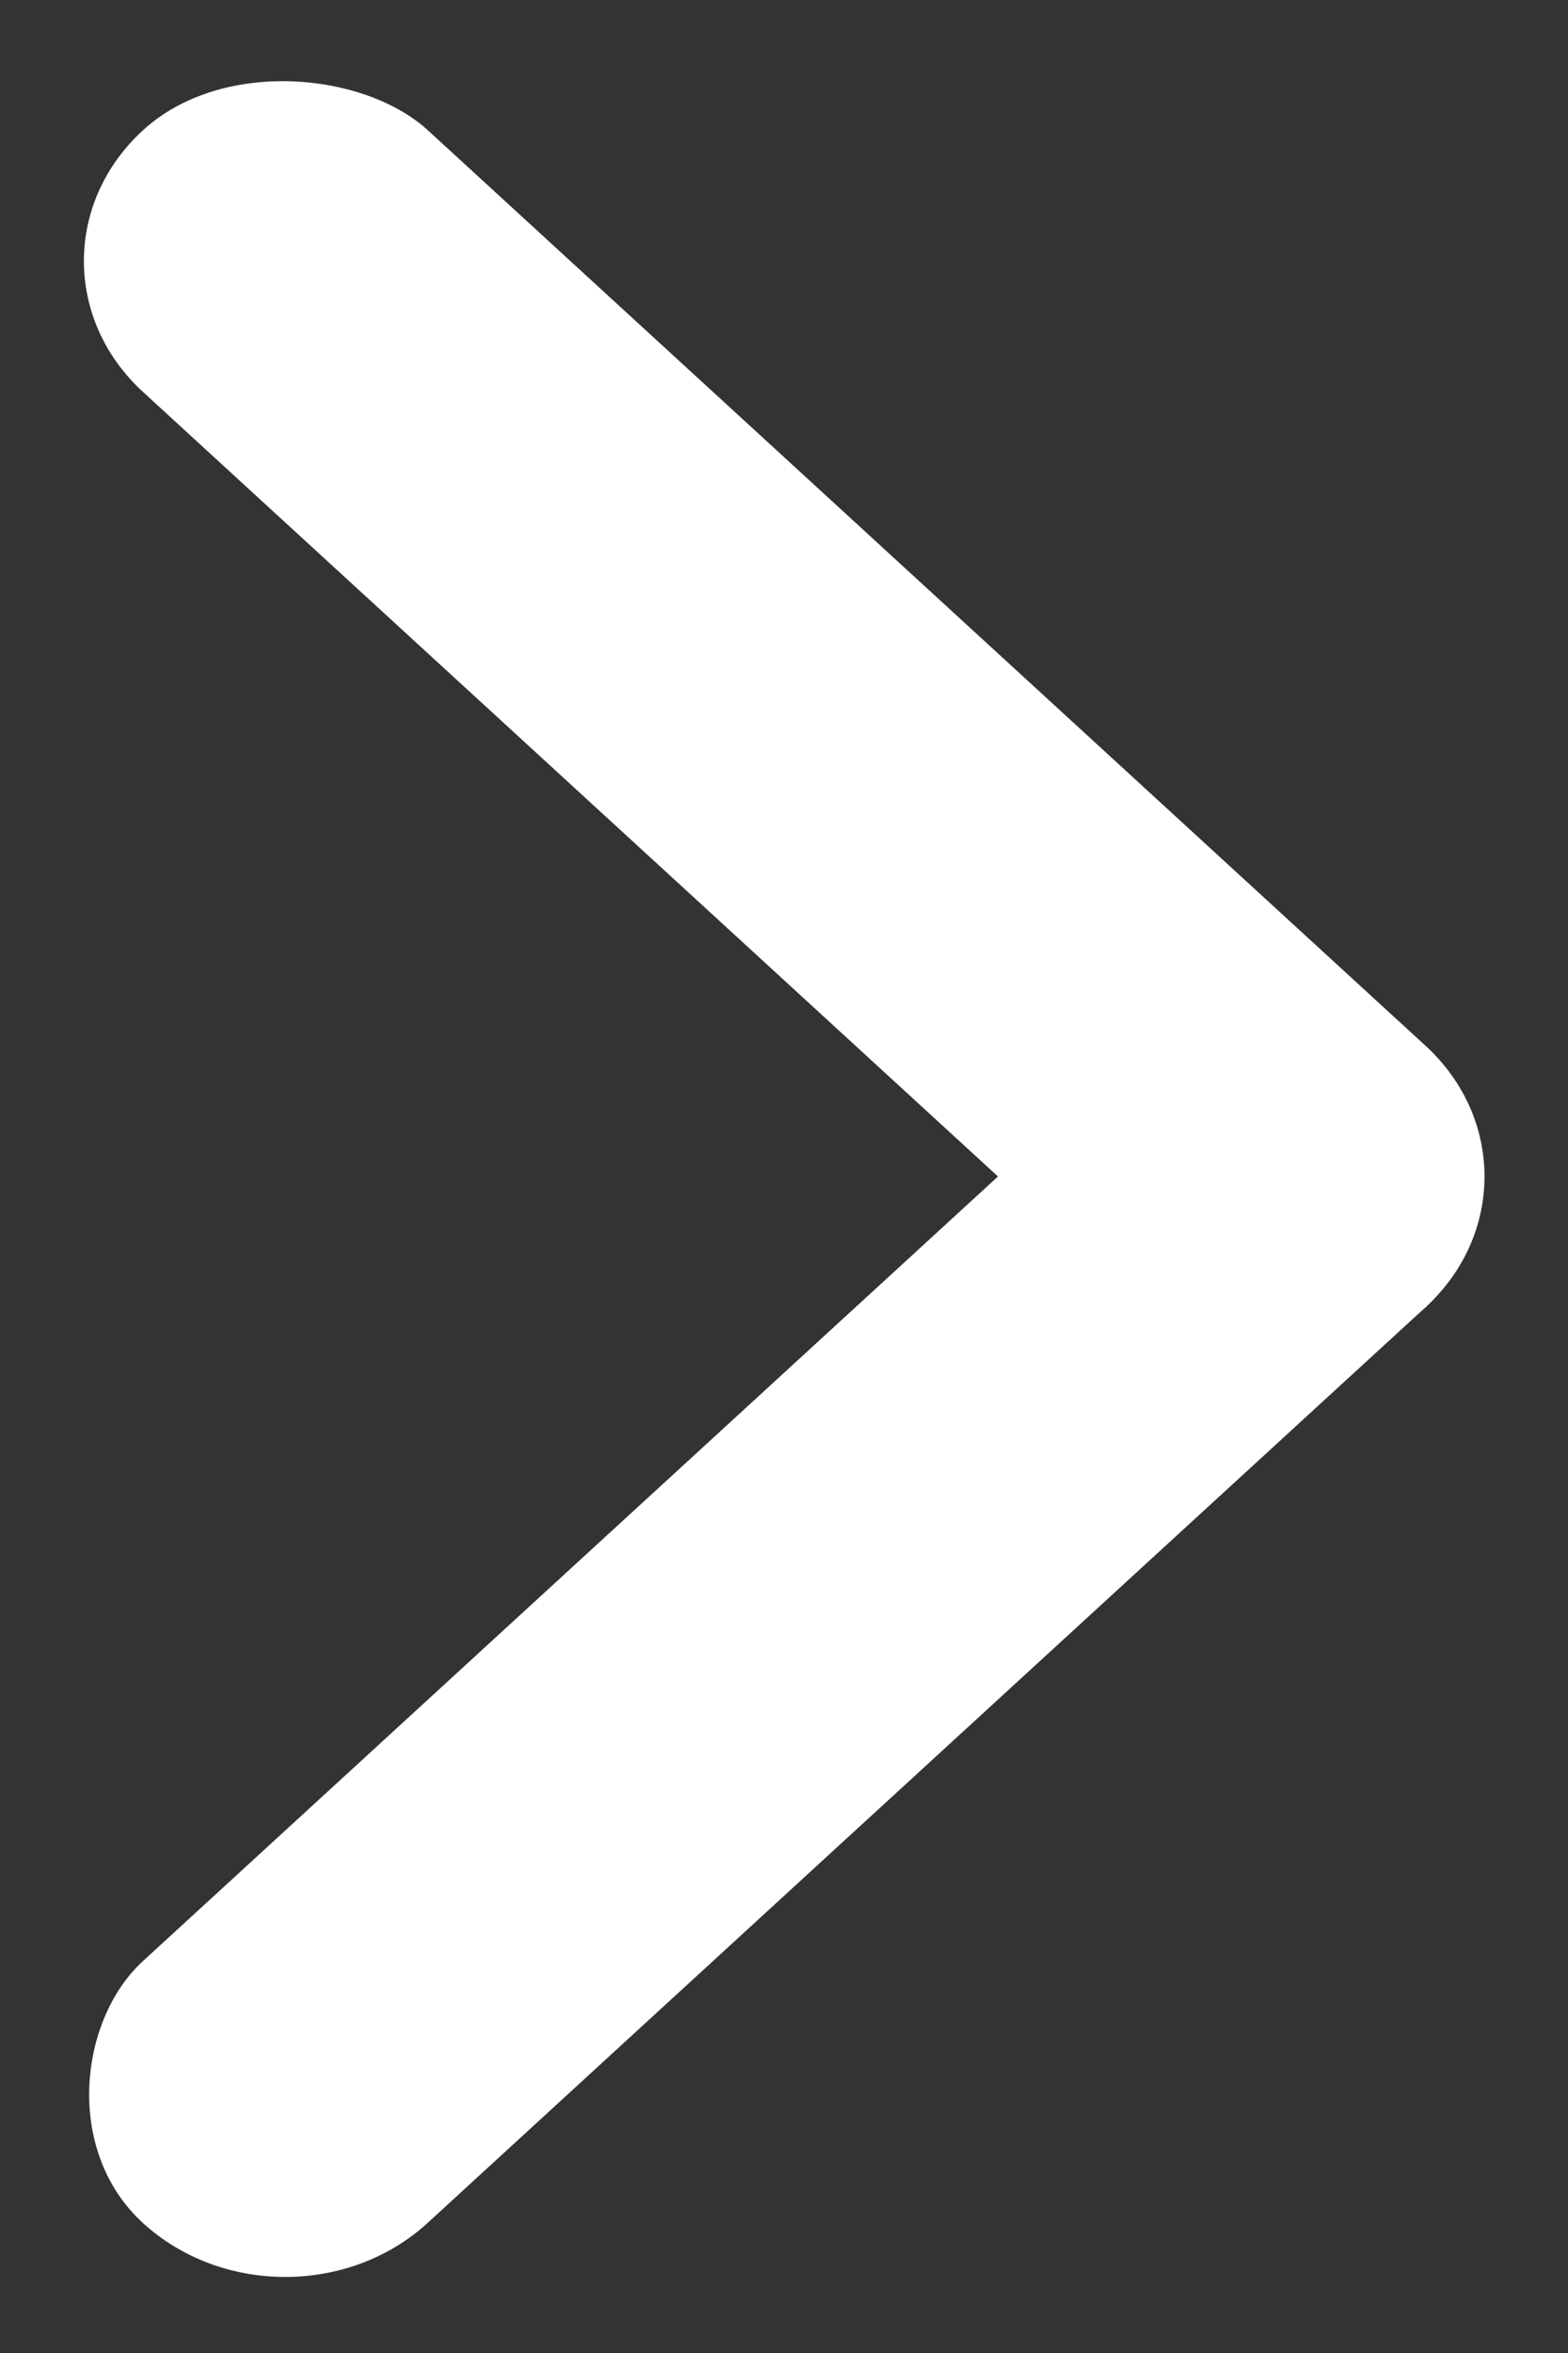
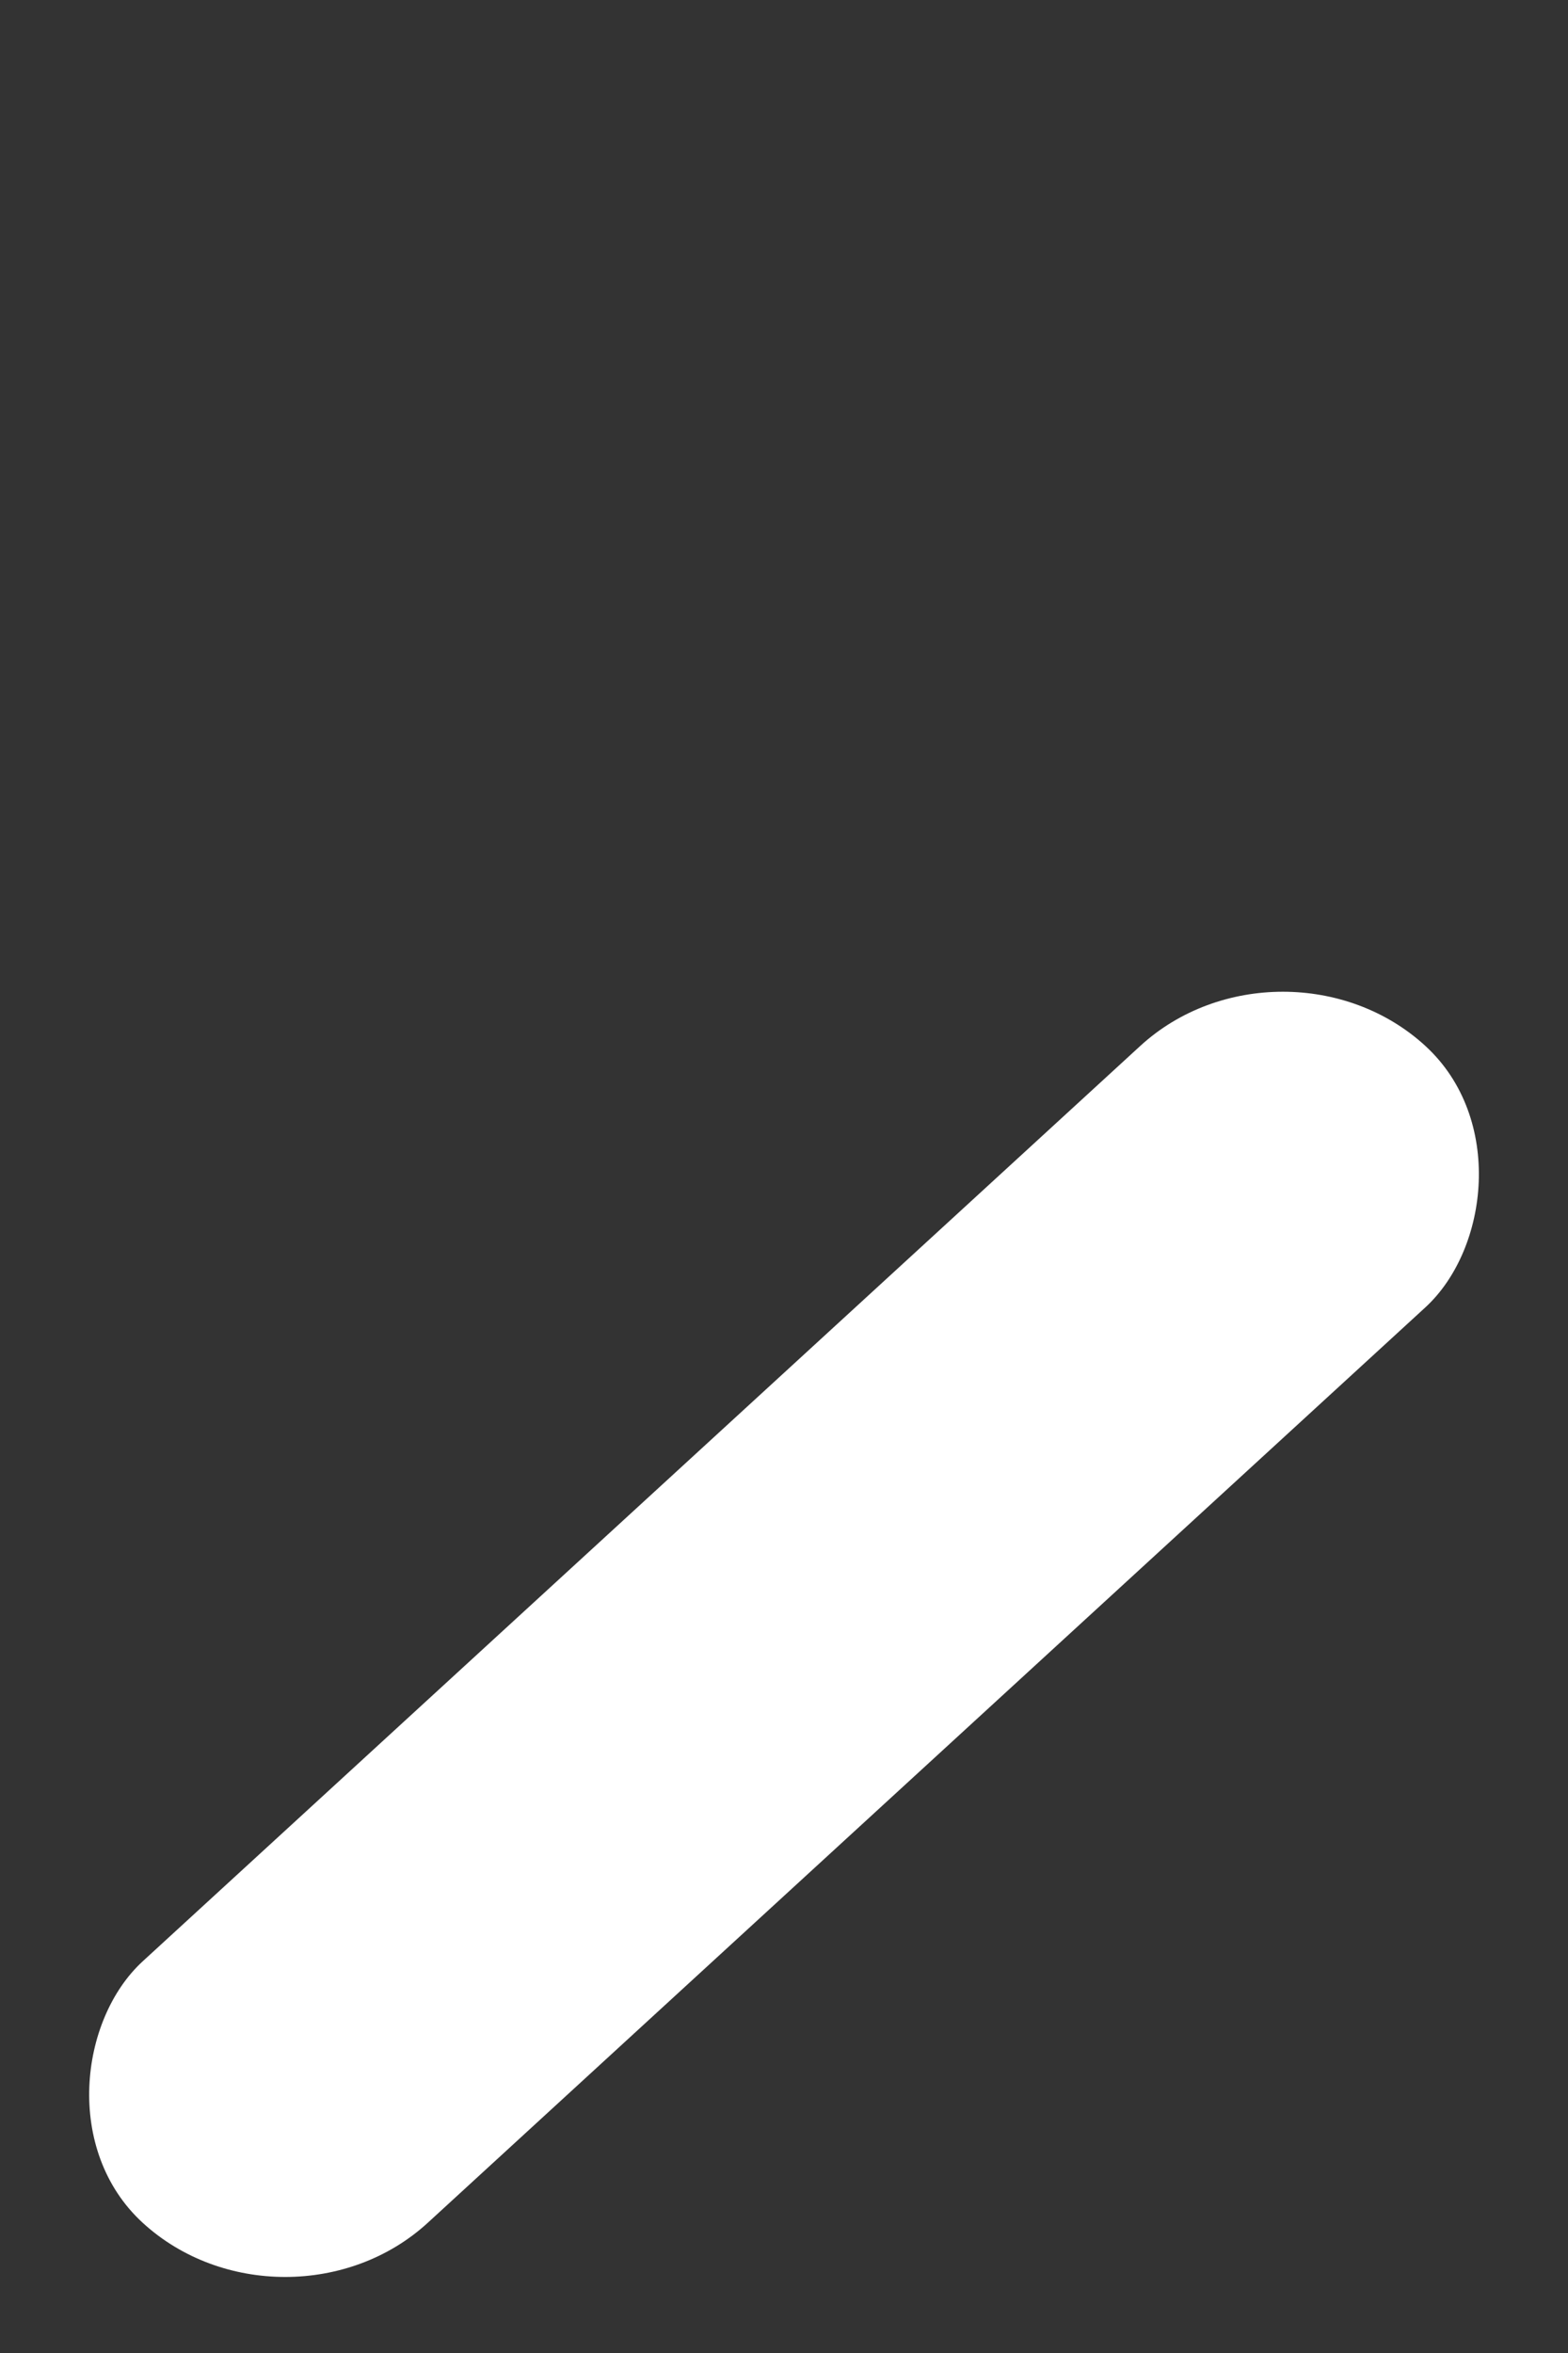
<svg xmlns="http://www.w3.org/2000/svg" width="8" height="12" viewBox="0 0 8 12" fill="none">
  <rect x="0" y="0" width="8" height="12" fill="#333333" stroke="none" />
-   <rect width="1.973" height="8.879" rx="0.987" transform="matrix(-0.737 0.676 -0.737 -0.676 8 6)" fill="white" />
  <rect width="1.973" height="8.879" rx="0.987" transform="matrix(0.737 0.676 -0.737 0.676 6.545 4.667)" fill="white" />
</svg>